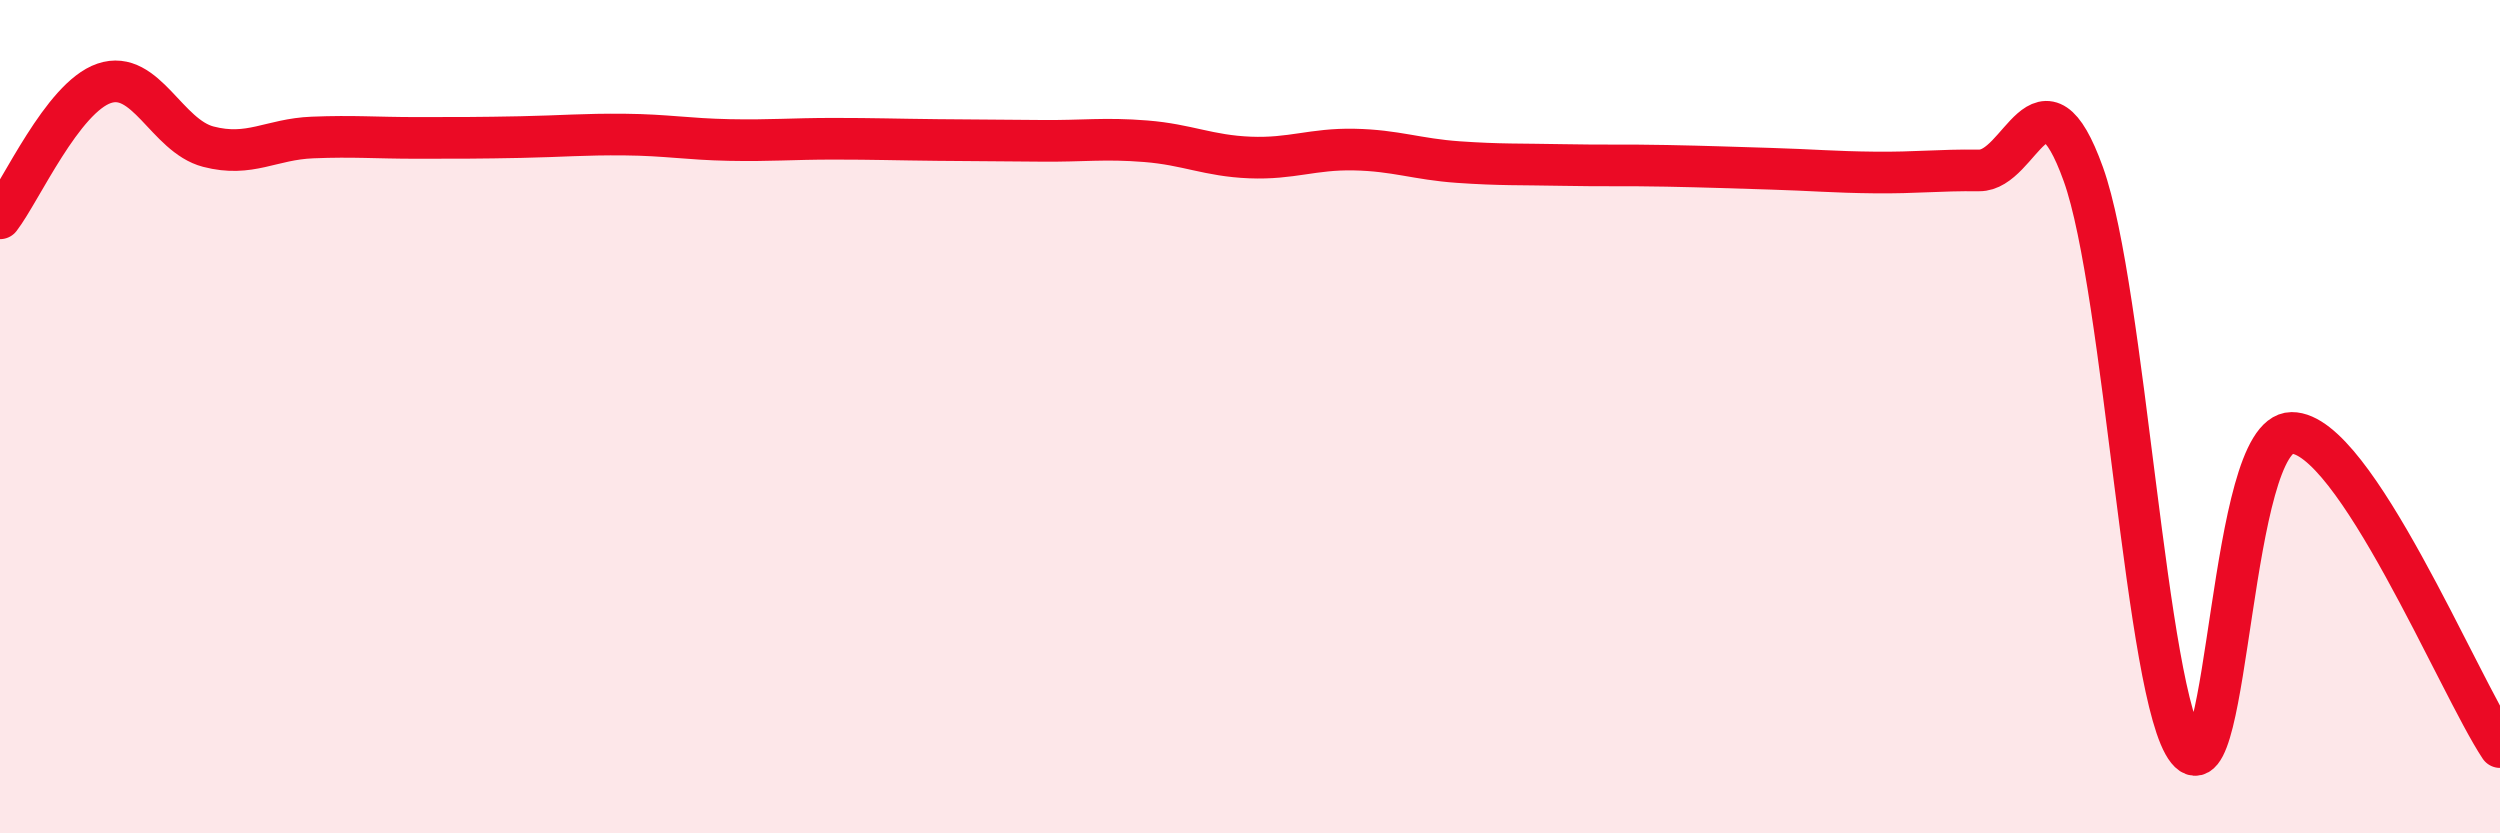
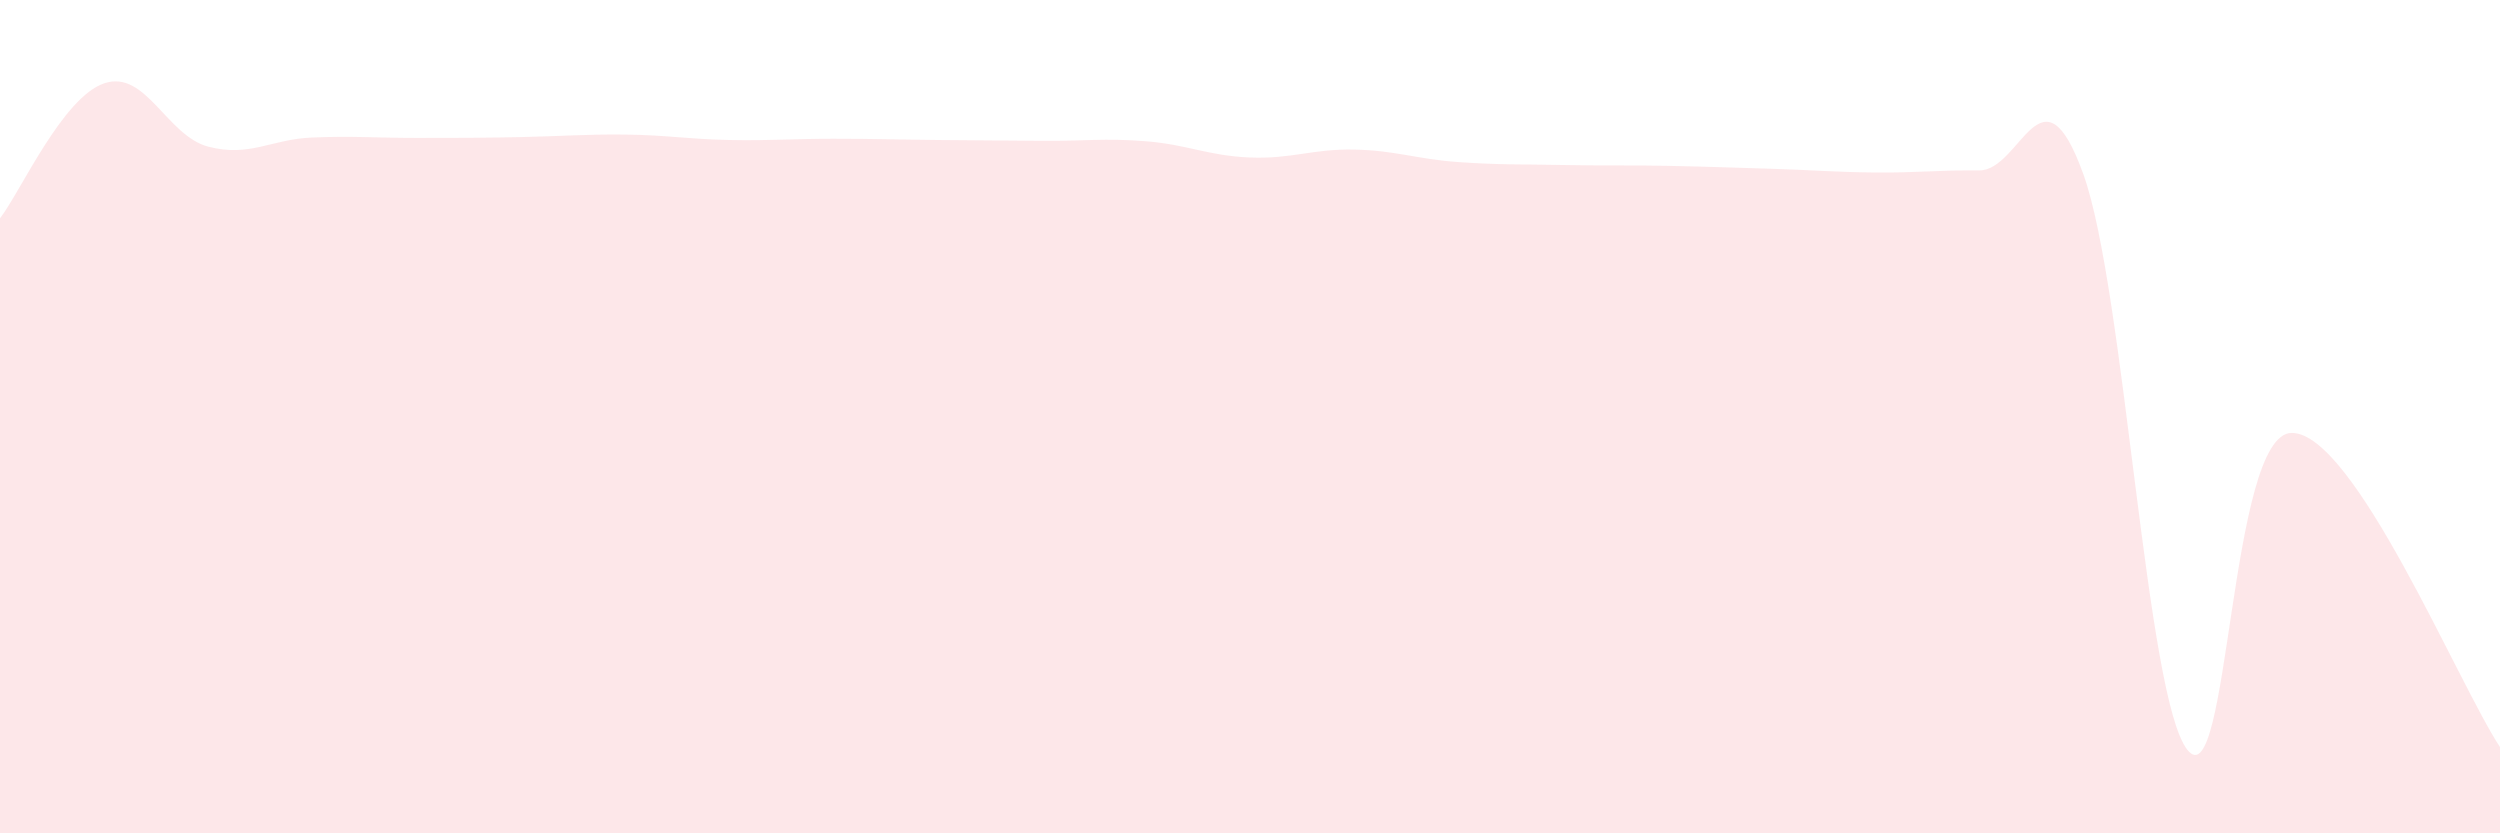
<svg xmlns="http://www.w3.org/2000/svg" width="60" height="20" viewBox="0 0 60 20">
  <path d="M 0,5.24 C 0.5,4.59 1.5,2.34 2.5,2 C 3.5,1.66 4,3.26 5,3.52 C 6,3.78 6.5,3.34 7.5,3.3 C 8.5,3.26 9,3.31 10,3.31 C 11,3.31 11.5,3.31 12.5,3.29 C 13.5,3.27 14,3.22 15,3.23 C 16,3.24 16.5,3.34 17.5,3.36 C 18.5,3.38 19,3.33 20,3.33 C 21,3.33 21.5,3.35 22.5,3.36 C 23.5,3.37 24,3.37 25,3.38 C 26,3.39 26.5,3.31 27.5,3.39 C 28.5,3.47 29,3.74 30,3.78 C 31,3.82 31.5,3.57 32.5,3.59 C 33.5,3.61 34,3.82 35,3.89 C 36,3.96 36.5,3.94 37.5,3.96 C 38.5,3.98 39,3.96 40,3.98 C 41,4 41.5,4.02 42.5,4.05 C 43.5,4.08 44,4.13 45,4.14 C 46,4.15 46.5,4.08 47.5,4.09 C 48.5,4.1 49,1.4 50,4.18 C 51,6.96 51.5,16.76 52.5,18 C 53.5,19.24 53.5,10.4 55,10.39 C 56.5,10.38 59,16.42 60,17.93L60 20L0 20Z" fill="#EB0A25" opacity="0.1" stroke-linecap="round" stroke-linejoin="round" />
-   <path d="M 0,5.24 C 0.5,4.59 1.5,2.34 2.5,2 C 3.5,1.66 4,3.26 5,3.52 C 6,3.78 6.5,3.34 7.5,3.3 C 8.5,3.26 9,3.31 10,3.31 C 11,3.31 11.5,3.31 12.5,3.29 C 13.5,3.27 14,3.22 15,3.23 C 16,3.24 16.5,3.34 17.5,3.36 C 18.5,3.38 19,3.33 20,3.33 C 21,3.33 21.5,3.35 22.5,3.36 C 23.5,3.37 24,3.37 25,3.38 C 26,3.39 26.5,3.31 27.5,3.39 C 28.5,3.47 29,3.74 30,3.78 C 31,3.82 31.5,3.57 32.5,3.59 C 33.5,3.61 34,3.82 35,3.89 C 36,3.96 36.5,3.94 37.5,3.96 C 38.5,3.98 39,3.96 40,3.98 C 41,4 41.5,4.02 42.5,4.05 C 43.5,4.08 44,4.13 45,4.14 C 46,4.15 46.5,4.08 47.5,4.09 C 48.5,4.1 49,1.4 50,4.18 C 51,6.96 51.5,16.76 52.5,18 C 53.5,19.24 53.5,10.4 55,10.39 C 56.5,10.38 59,16.42 60,17.93" stroke="#EB0A25" stroke-width="1" fill="none" stroke-linecap="round" stroke-linejoin="round" />
</svg>